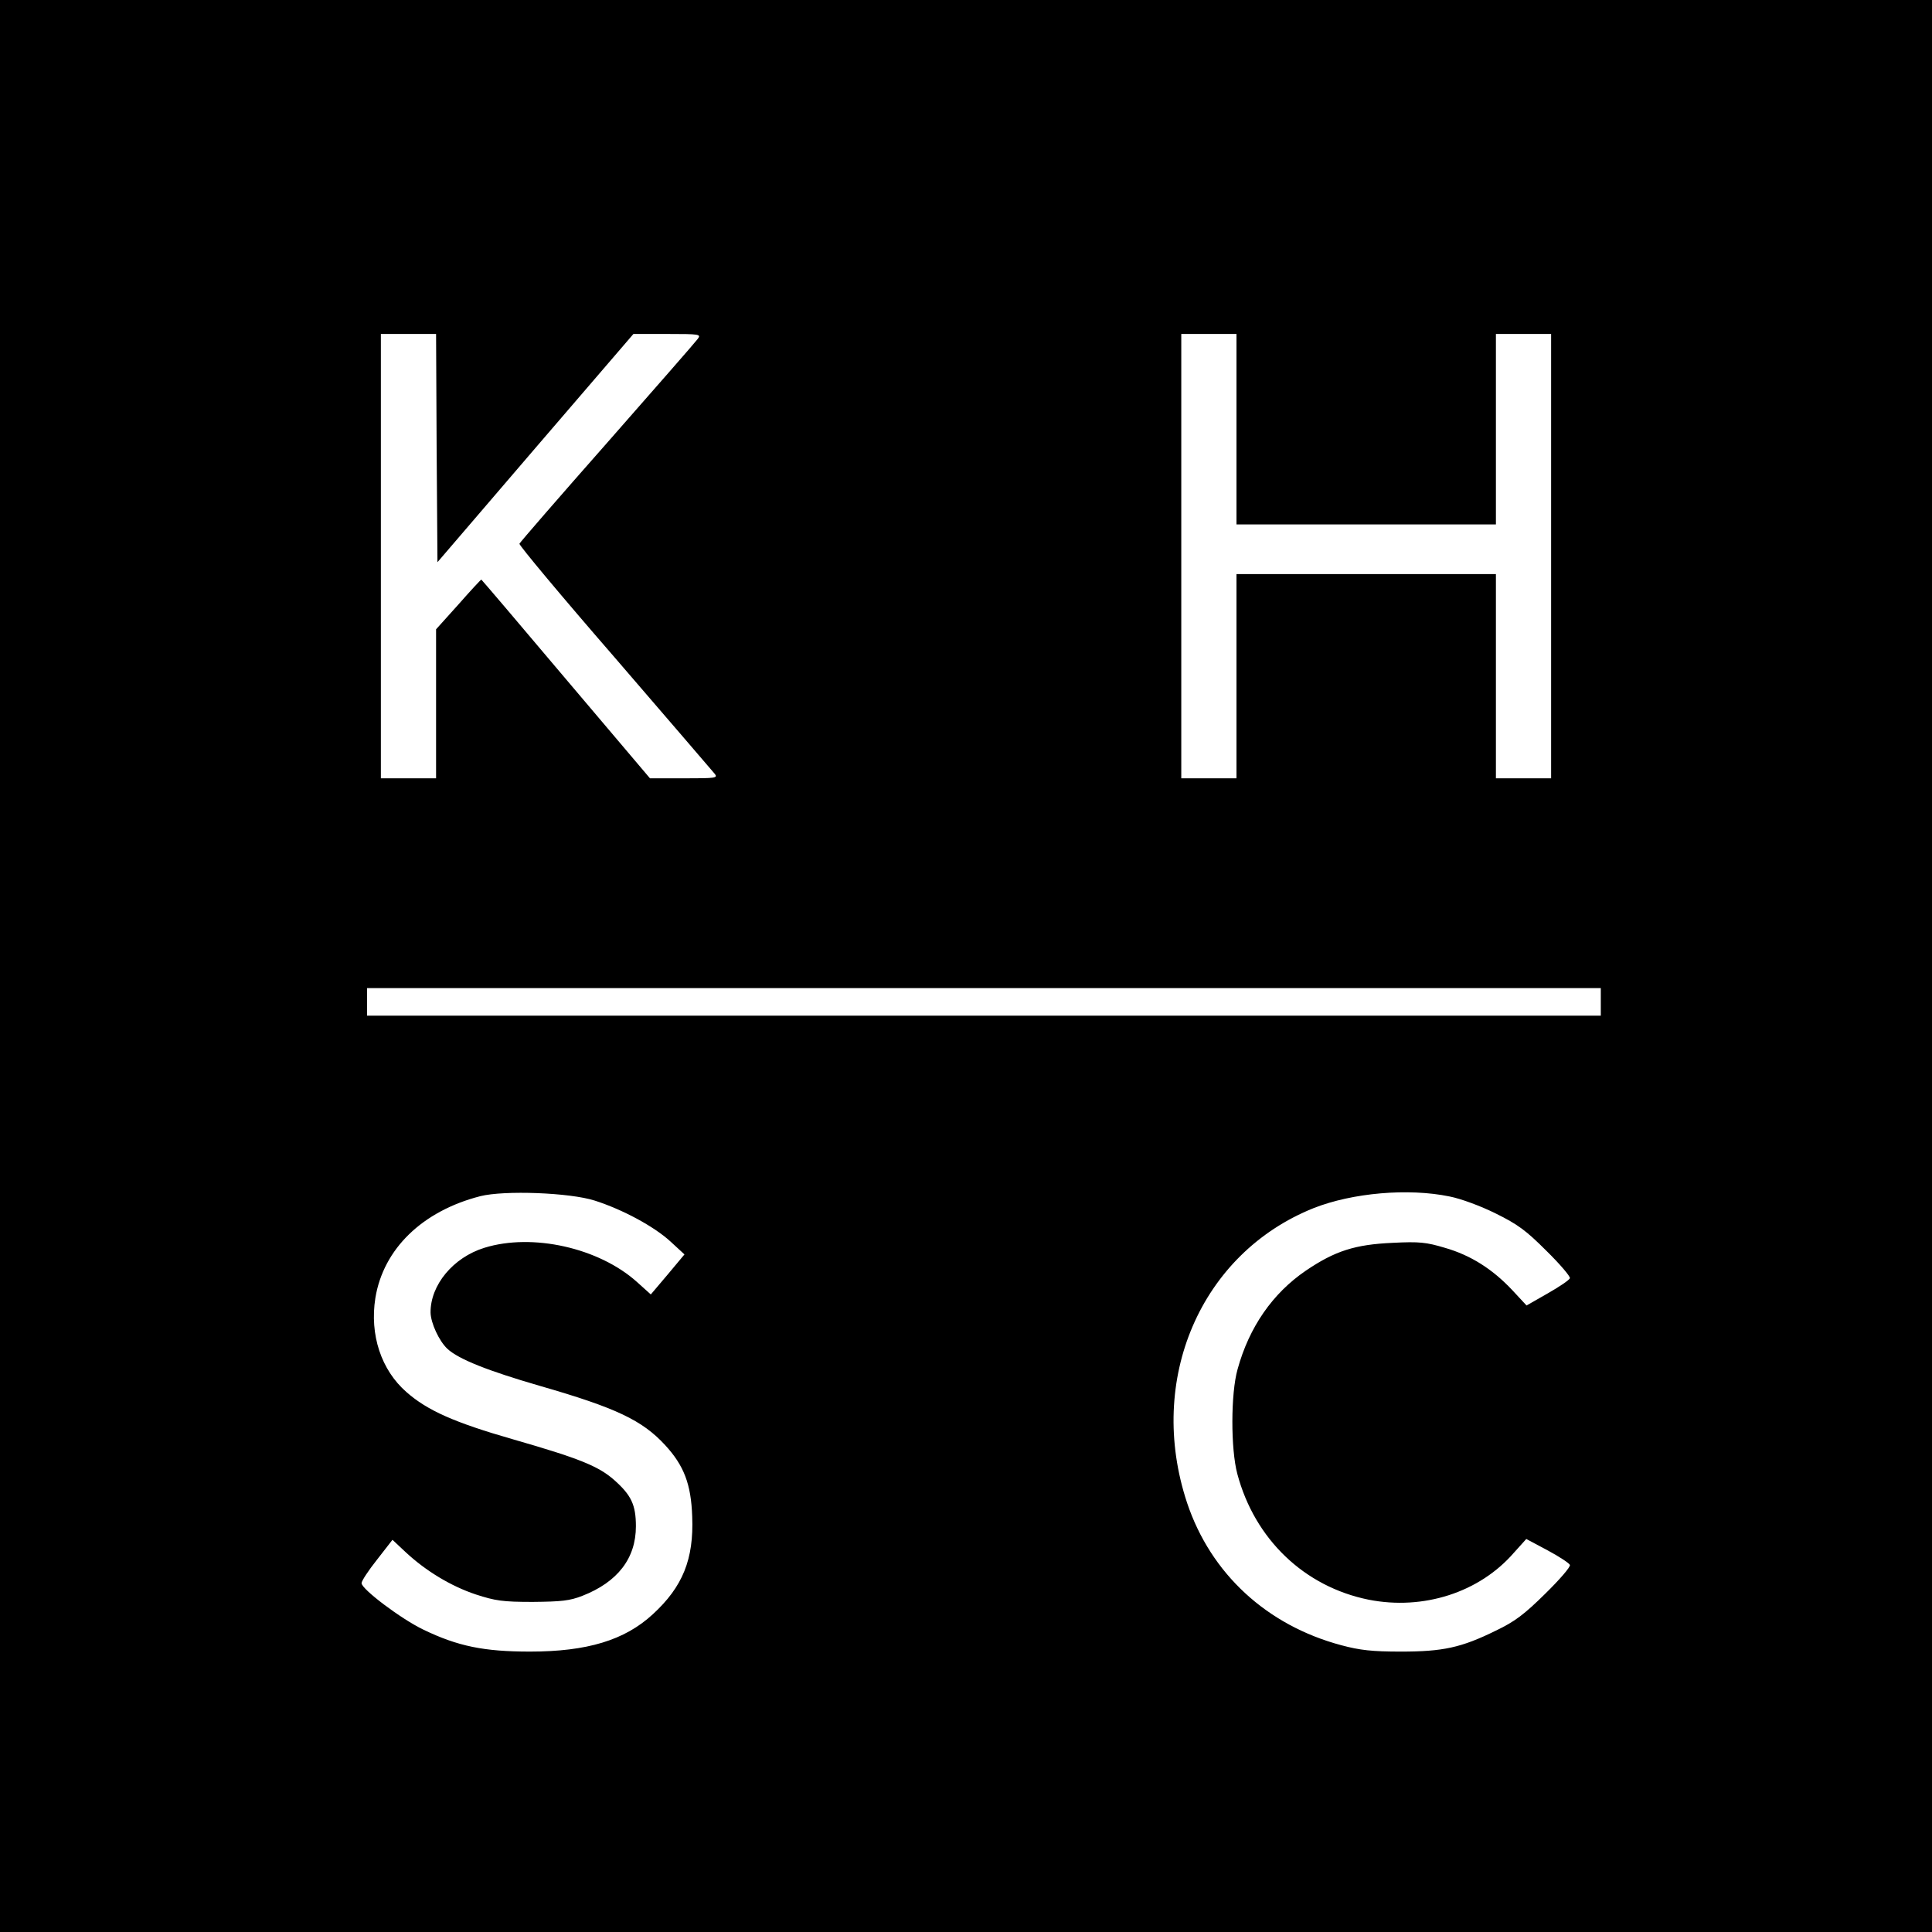
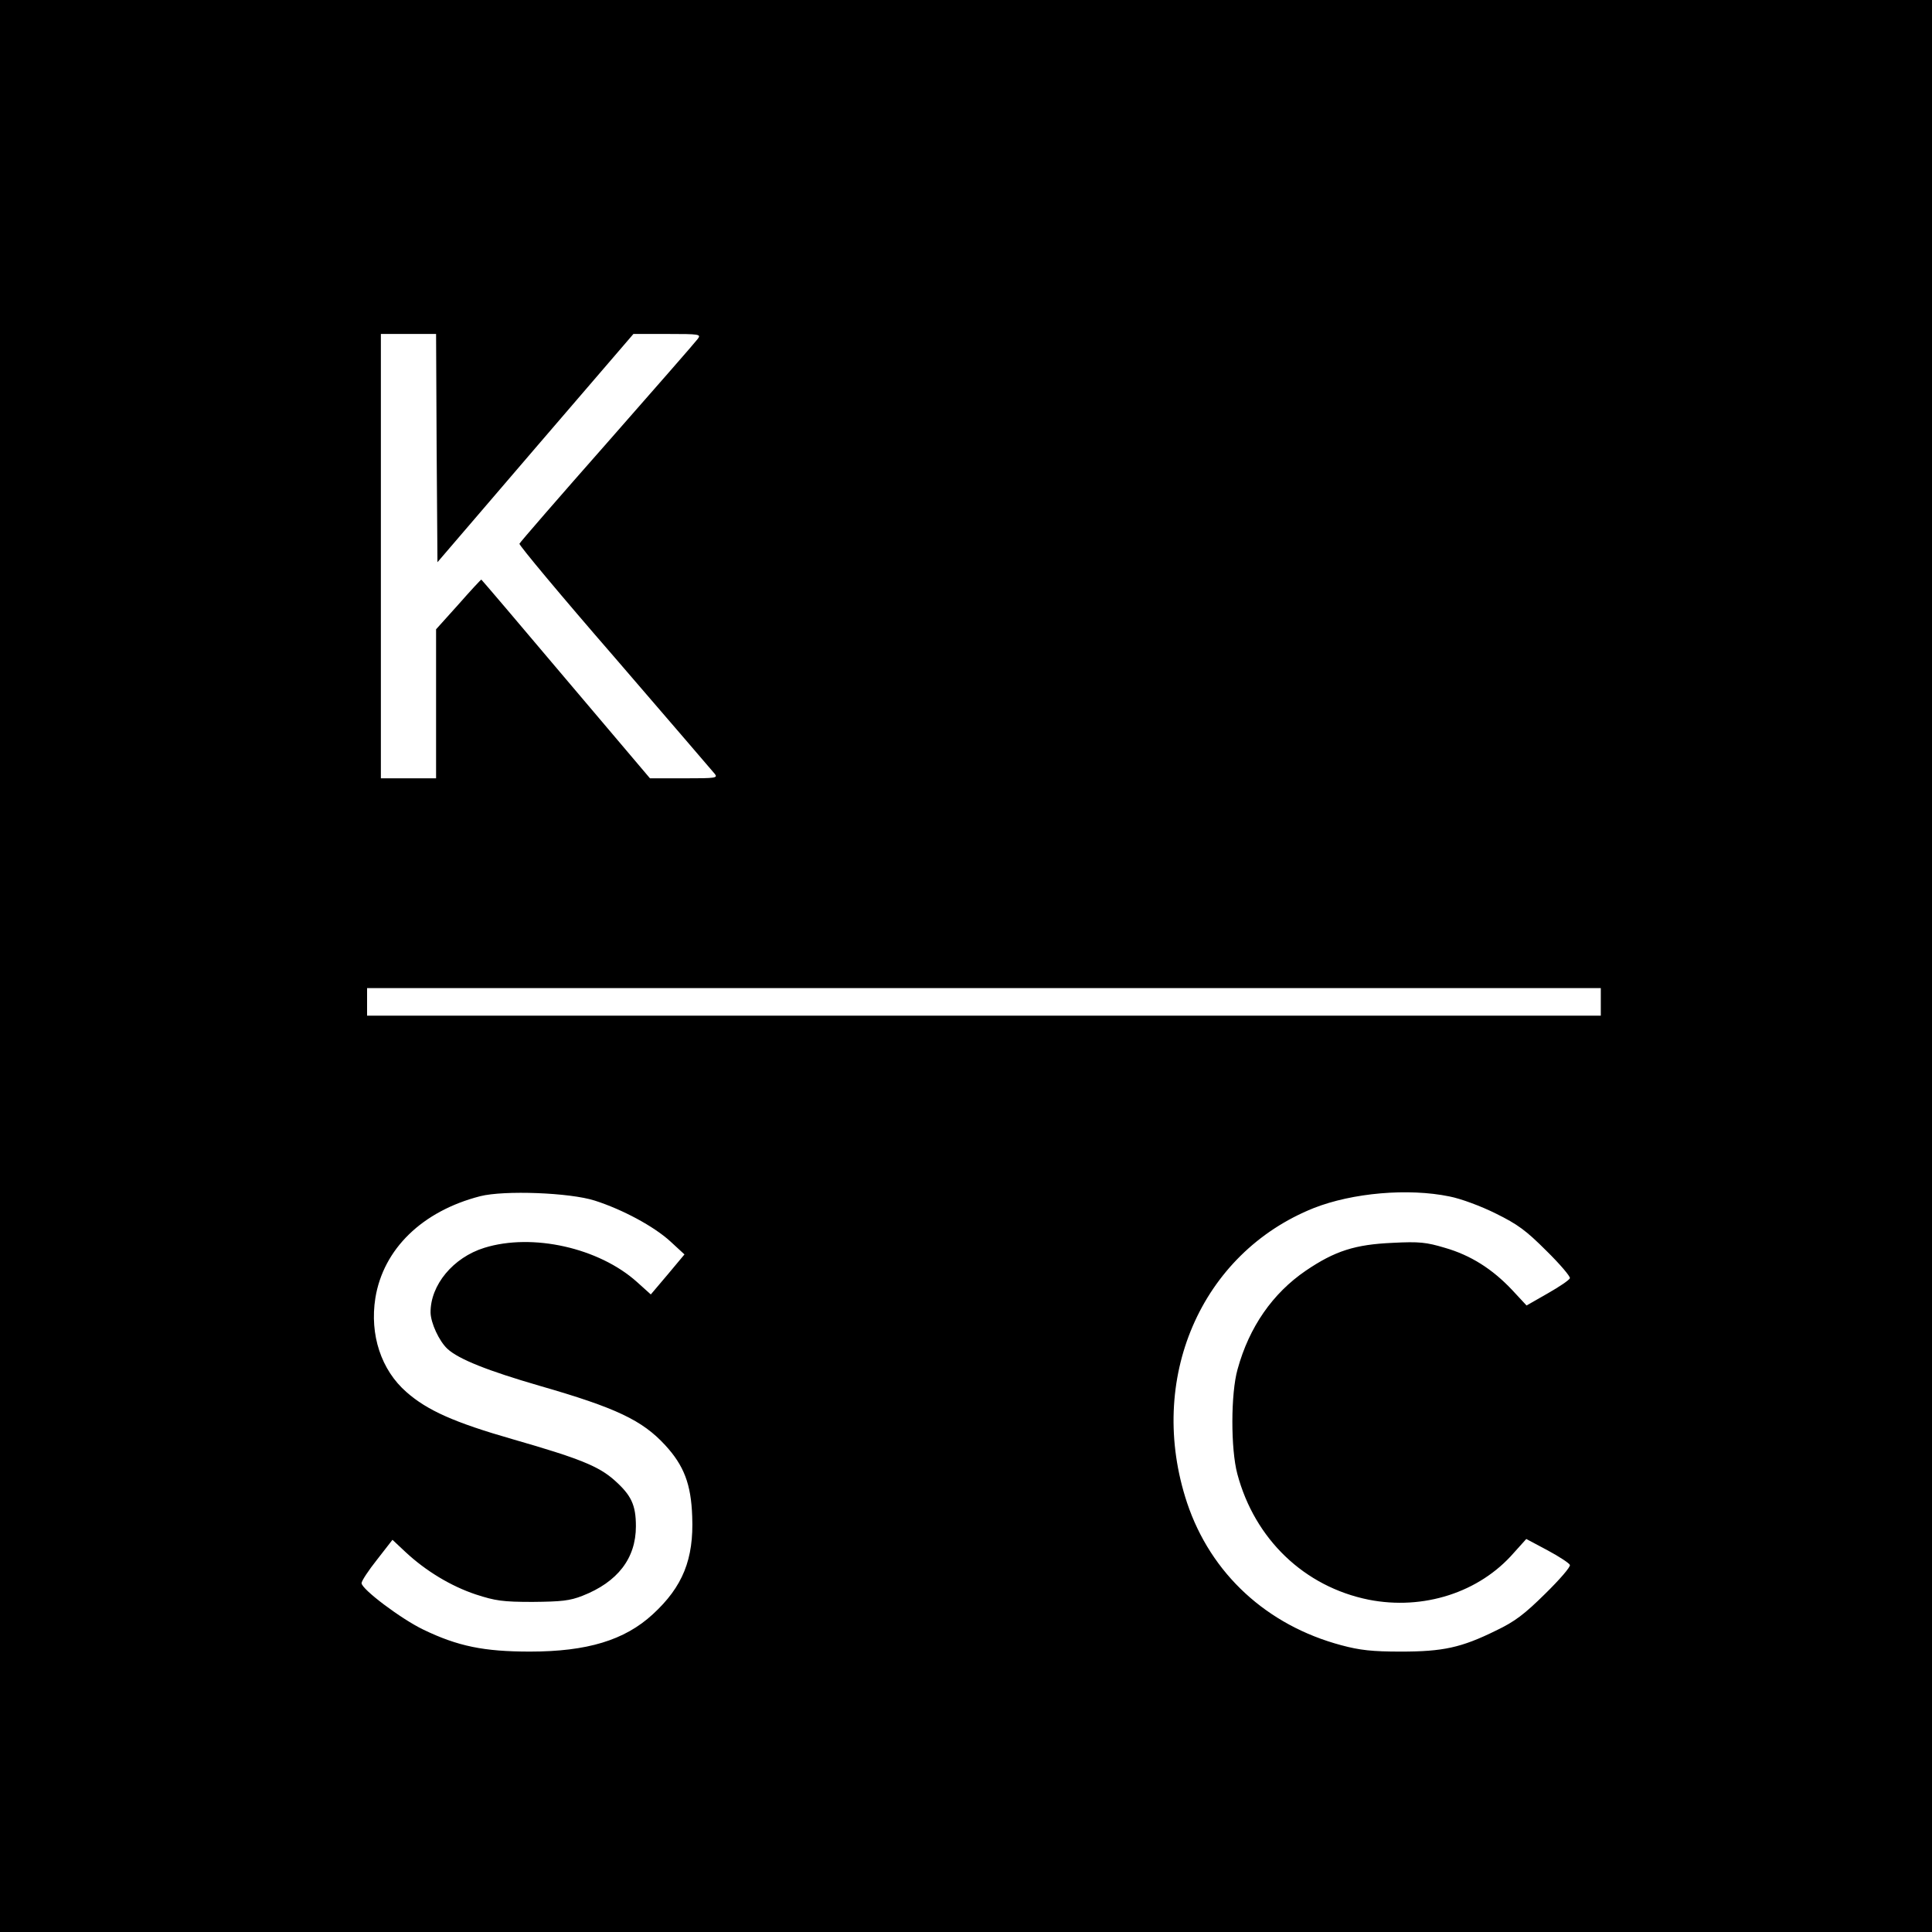
<svg xmlns="http://www.w3.org/2000/svg" version="1.0" width="700pt" height="700pt" viewBox="0 0 700 700" preserveAspectRatio="xMidYMid meet">
  <g transform="translate(0,700) scale(0.1,-0.1)" fill="#000000" stroke="none">
-     <path d="M0 3500 l0 -3500 3500 0 3500 0 0 3500 0 3500 -3500 0 -3500 0 0 -3500z m1582 1877 l3 -414 355 414 355 413 123 0 c117 0 123 -1 110 -18 -7 -10 -155 -179 -328 -376 -173 -196 -316 -361 -318 -366 -2 -5 153 -191 345 -412 191 -222 354 -411 362 -421 13 -16 6 -17 -110 -17 l-124 0 -305 360 c-167 198 -305 360 -306 360 -2 0 -39 -40 -83 -90 l-81 -90 0 -270 0 -270 -100 0 -100 0 0 805 0 805 100 0 100 0 2 -413z m2898 68 l0 -345 470 0 470 0 0 345 0 345 100 0 100 0 0 -805 0 -805 -100 0 -100 0 0 370 0 370 -470 0 -470 0 0 -370 0 -370 -100 0 -100 0 0 805 0 805 100 0 100 0 0 -345z m1320 -2075 l0 -50 -2235 0 -2235 0 0 50 0 50 2235 0 2235 0 0 -50z m-3645 -720 c100 -32 214 -93 274 -148 l51 -47 -61 -73 -61 -72 -50 45 c-138 124 -379 178 -553 124 -113 -35 -196 -135 -195 -235 1 -38 31 -103 61 -131 41 -38 148 -80 334 -134 278 -80 372 -125 455 -215 68 -74 94 -141 98 -259 6 -154 -34 -254 -143 -354 -102 -94 -238 -135 -445 -135 -166 0 -261 19 -387 80 -79 38 -223 146 -223 168 0 8 25 46 56 85 l56 72 48 -45 c73 -68 164 -123 254 -153 71 -23 97 -27 206 -27 104 1 134 4 180 22 128 50 194 136 194 252 0 78 -17 113 -79 168 -57 50 -126 78 -366 147 -213 61 -311 105 -386 171 -92 80 -134 208 -113 341 29 178 170 315 380 369 87 22 325 13 415 -16z m3097 15 c41 -8 114 -35 168 -62 79 -39 109 -61 183 -135 49 -48 87 -93 85 -99 -2 -7 -38 -31 -80 -55 l-77 -44 -53 57 c-71 75 -149 125 -243 152 -67 20 -92 23 -189 18 -136 -6 -209 -29 -315 -101 -120 -82 -205 -204 -247 -357 -25 -88 -25 -289 -1 -379 63 -237 243 -409 476 -456 198 -39 401 26 526 170 l45 50 77 -41 c43 -23 79 -47 81 -53 3 -7 -38 -54 -89 -104 -76 -75 -110 -101 -179 -134 -126 -62 -192 -76 -345 -76 -103 0 -148 5 -215 23 -270 72 -473 259 -559 516 -148 446 49 904 459 1068 140 55 342 73 492 42z" />
+     <path d="M0 3500 l0 -3500 3500 0 3500 0 0 3500 0 3500 -3500 0 -3500 0 0 -3500z m1582 1877 l3 -414 355 414 355 413 123 0 c117 0 123 -1 110 -18 -7 -10 -155 -179 -328 -376 -173 -196 -316 -361 -318 -366 -2 -5 153 -191 345 -412 191 -222 354 -411 362 -421 13 -16 6 -17 -110 -17 l-124 0 -305 360 c-167 198 -305 360 -306 360 -2 0 -39 -40 -83 -90 l-81 -90 0 -270 0 -270 -100 0 -100 0 0 805 0 805 100 0 100 0 2 -413z m2898 68 z m1320 -2075 l0 -50 -2235 0 -2235 0 0 50 0 50 2235 0 2235 0 0 -50z m-3645 -720 c100 -32 214 -93 274 -148 l51 -47 -61 -73 -61 -72 -50 45 c-138 124 -379 178 -553 124 -113 -35 -196 -135 -195 -235 1 -38 31 -103 61 -131 41 -38 148 -80 334 -134 278 -80 372 -125 455 -215 68 -74 94 -141 98 -259 6 -154 -34 -254 -143 -354 -102 -94 -238 -135 -445 -135 -166 0 -261 19 -387 80 -79 38 -223 146 -223 168 0 8 25 46 56 85 l56 72 48 -45 c73 -68 164 -123 254 -153 71 -23 97 -27 206 -27 104 1 134 4 180 22 128 50 194 136 194 252 0 78 -17 113 -79 168 -57 50 -126 78 -366 147 -213 61 -311 105 -386 171 -92 80 -134 208 -113 341 29 178 170 315 380 369 87 22 325 13 415 -16z m3097 15 c41 -8 114 -35 168 -62 79 -39 109 -61 183 -135 49 -48 87 -93 85 -99 -2 -7 -38 -31 -80 -55 l-77 -44 -53 57 c-71 75 -149 125 -243 152 -67 20 -92 23 -189 18 -136 -6 -209 -29 -315 -101 -120 -82 -205 -204 -247 -357 -25 -88 -25 -289 -1 -379 63 -237 243 -409 476 -456 198 -39 401 26 526 170 l45 50 77 -41 c43 -23 79 -47 81 -53 3 -7 -38 -54 -89 -104 -76 -75 -110 -101 -179 -134 -126 -62 -192 -76 -345 -76 -103 0 -148 5 -215 23 -270 72 -473 259 -559 516 -148 446 49 904 459 1068 140 55 342 73 492 42z" />
  </g>
</svg>